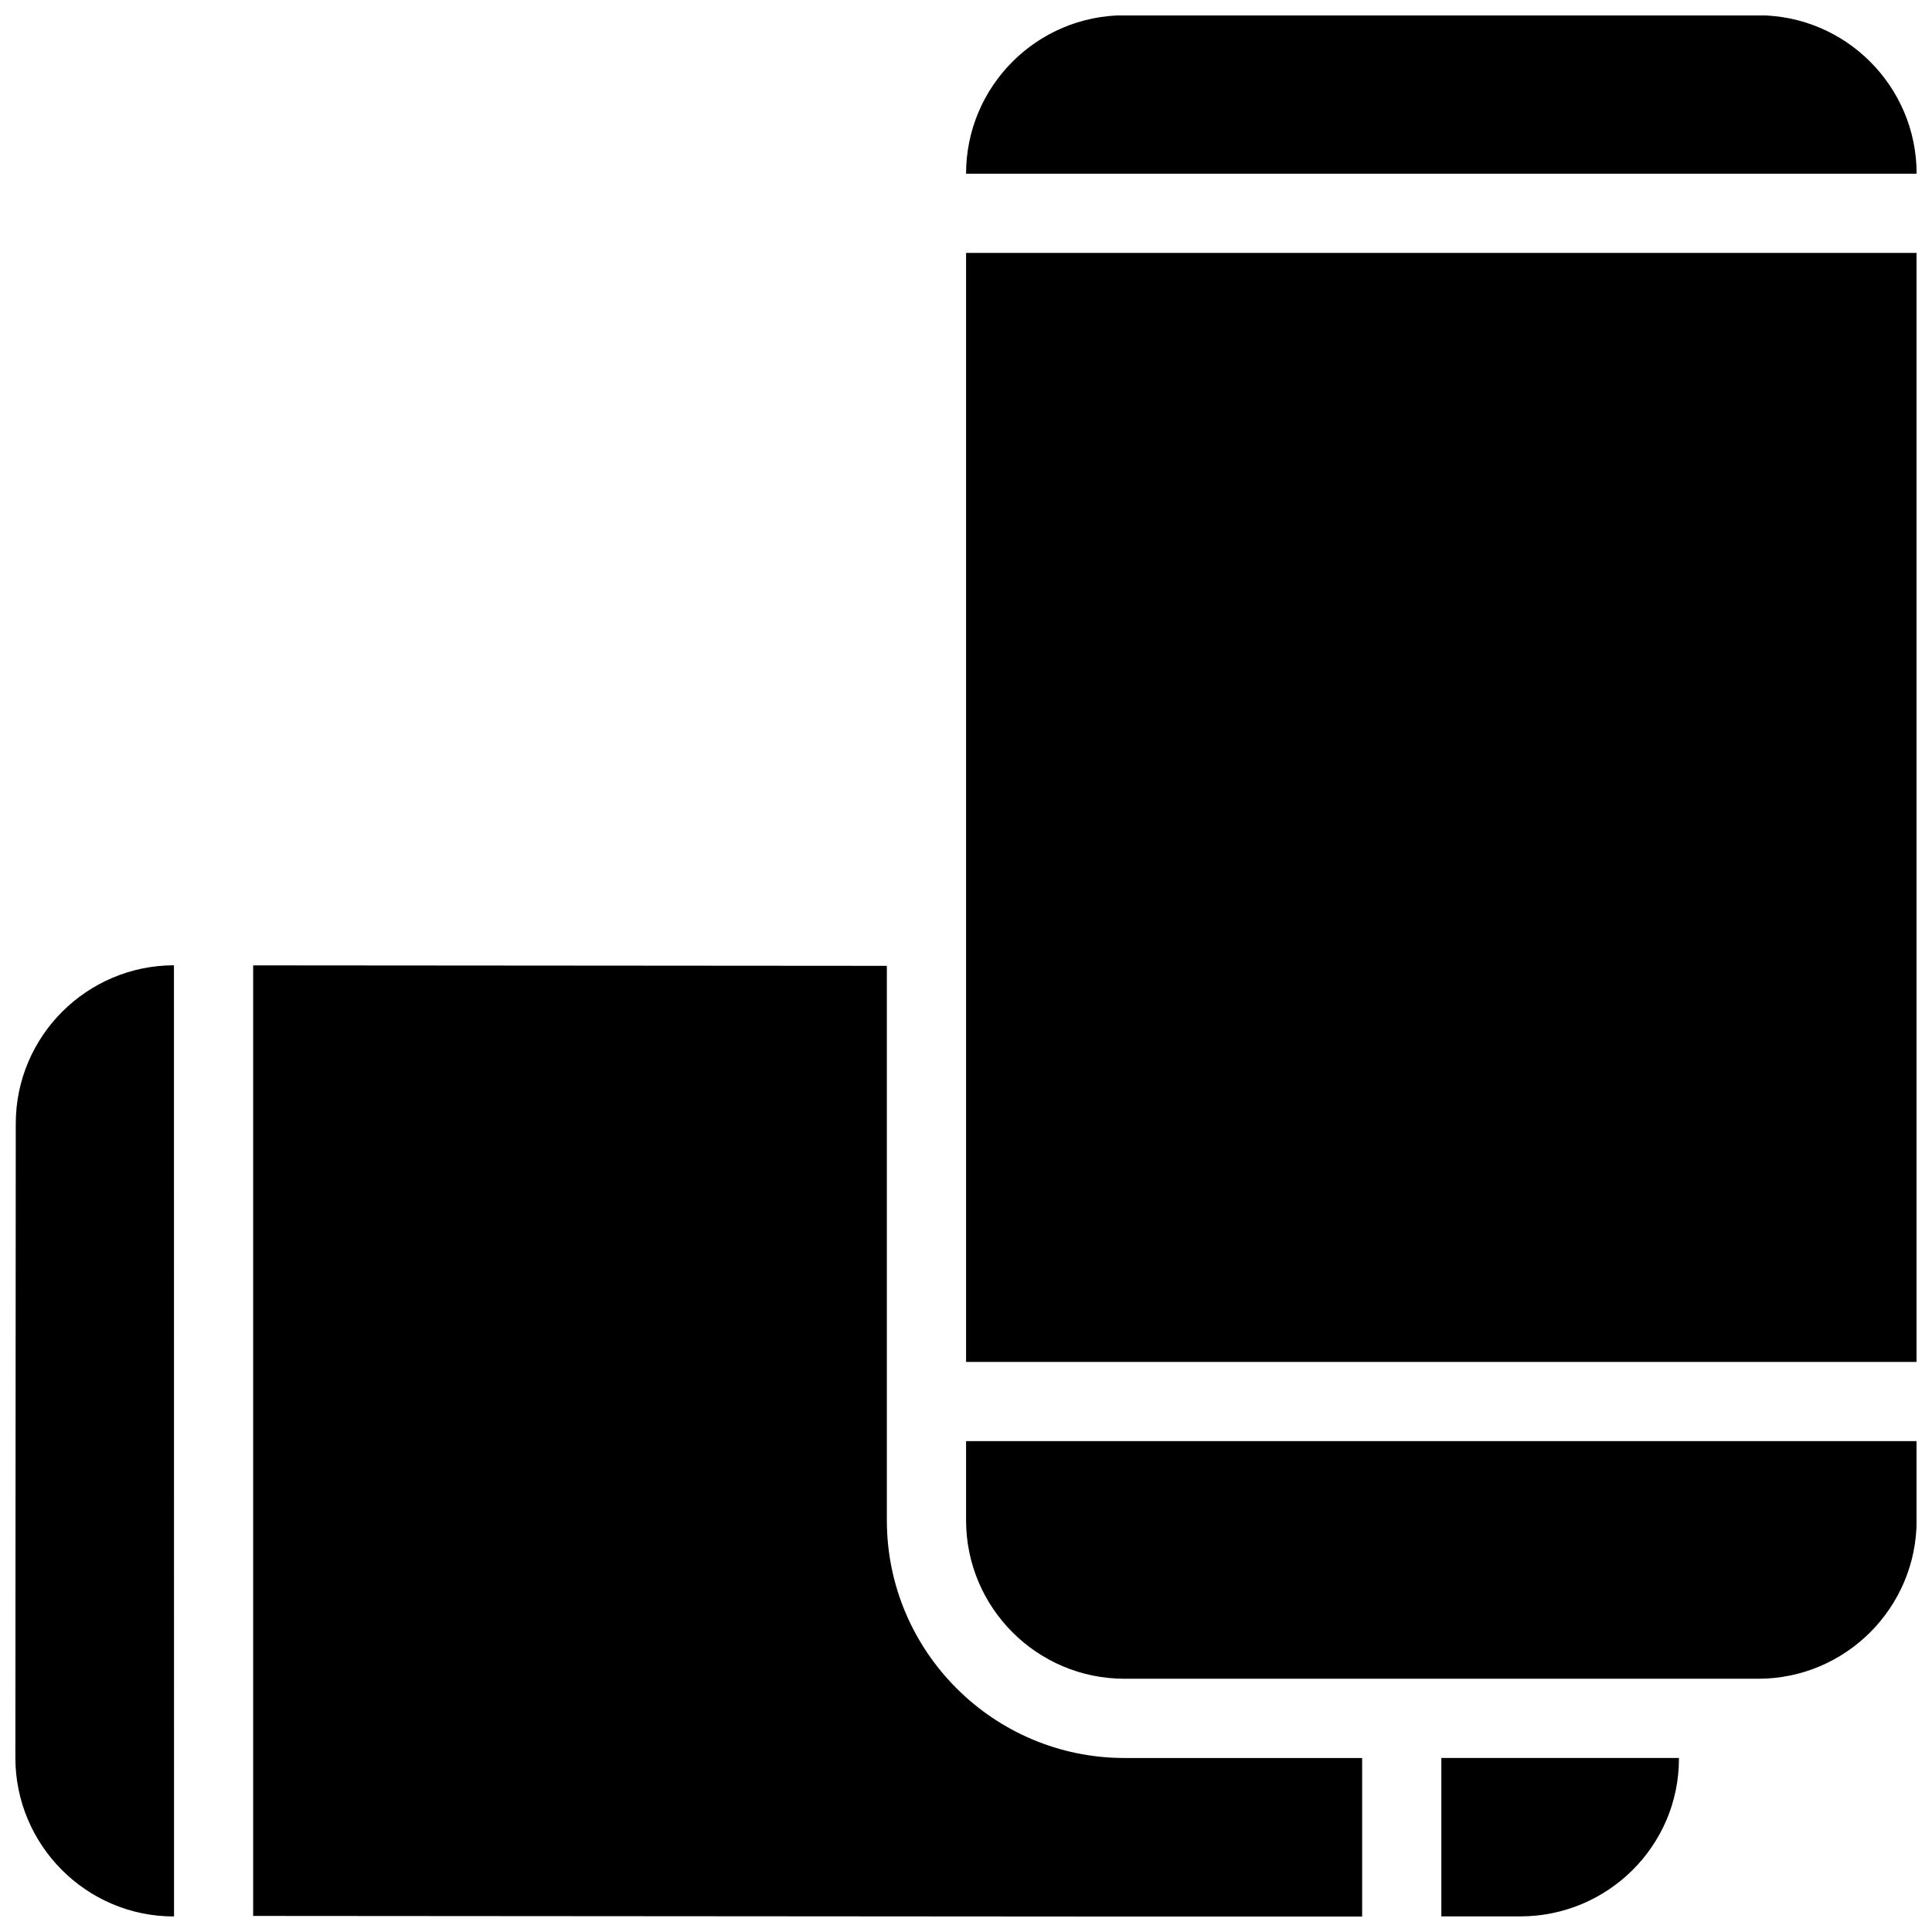
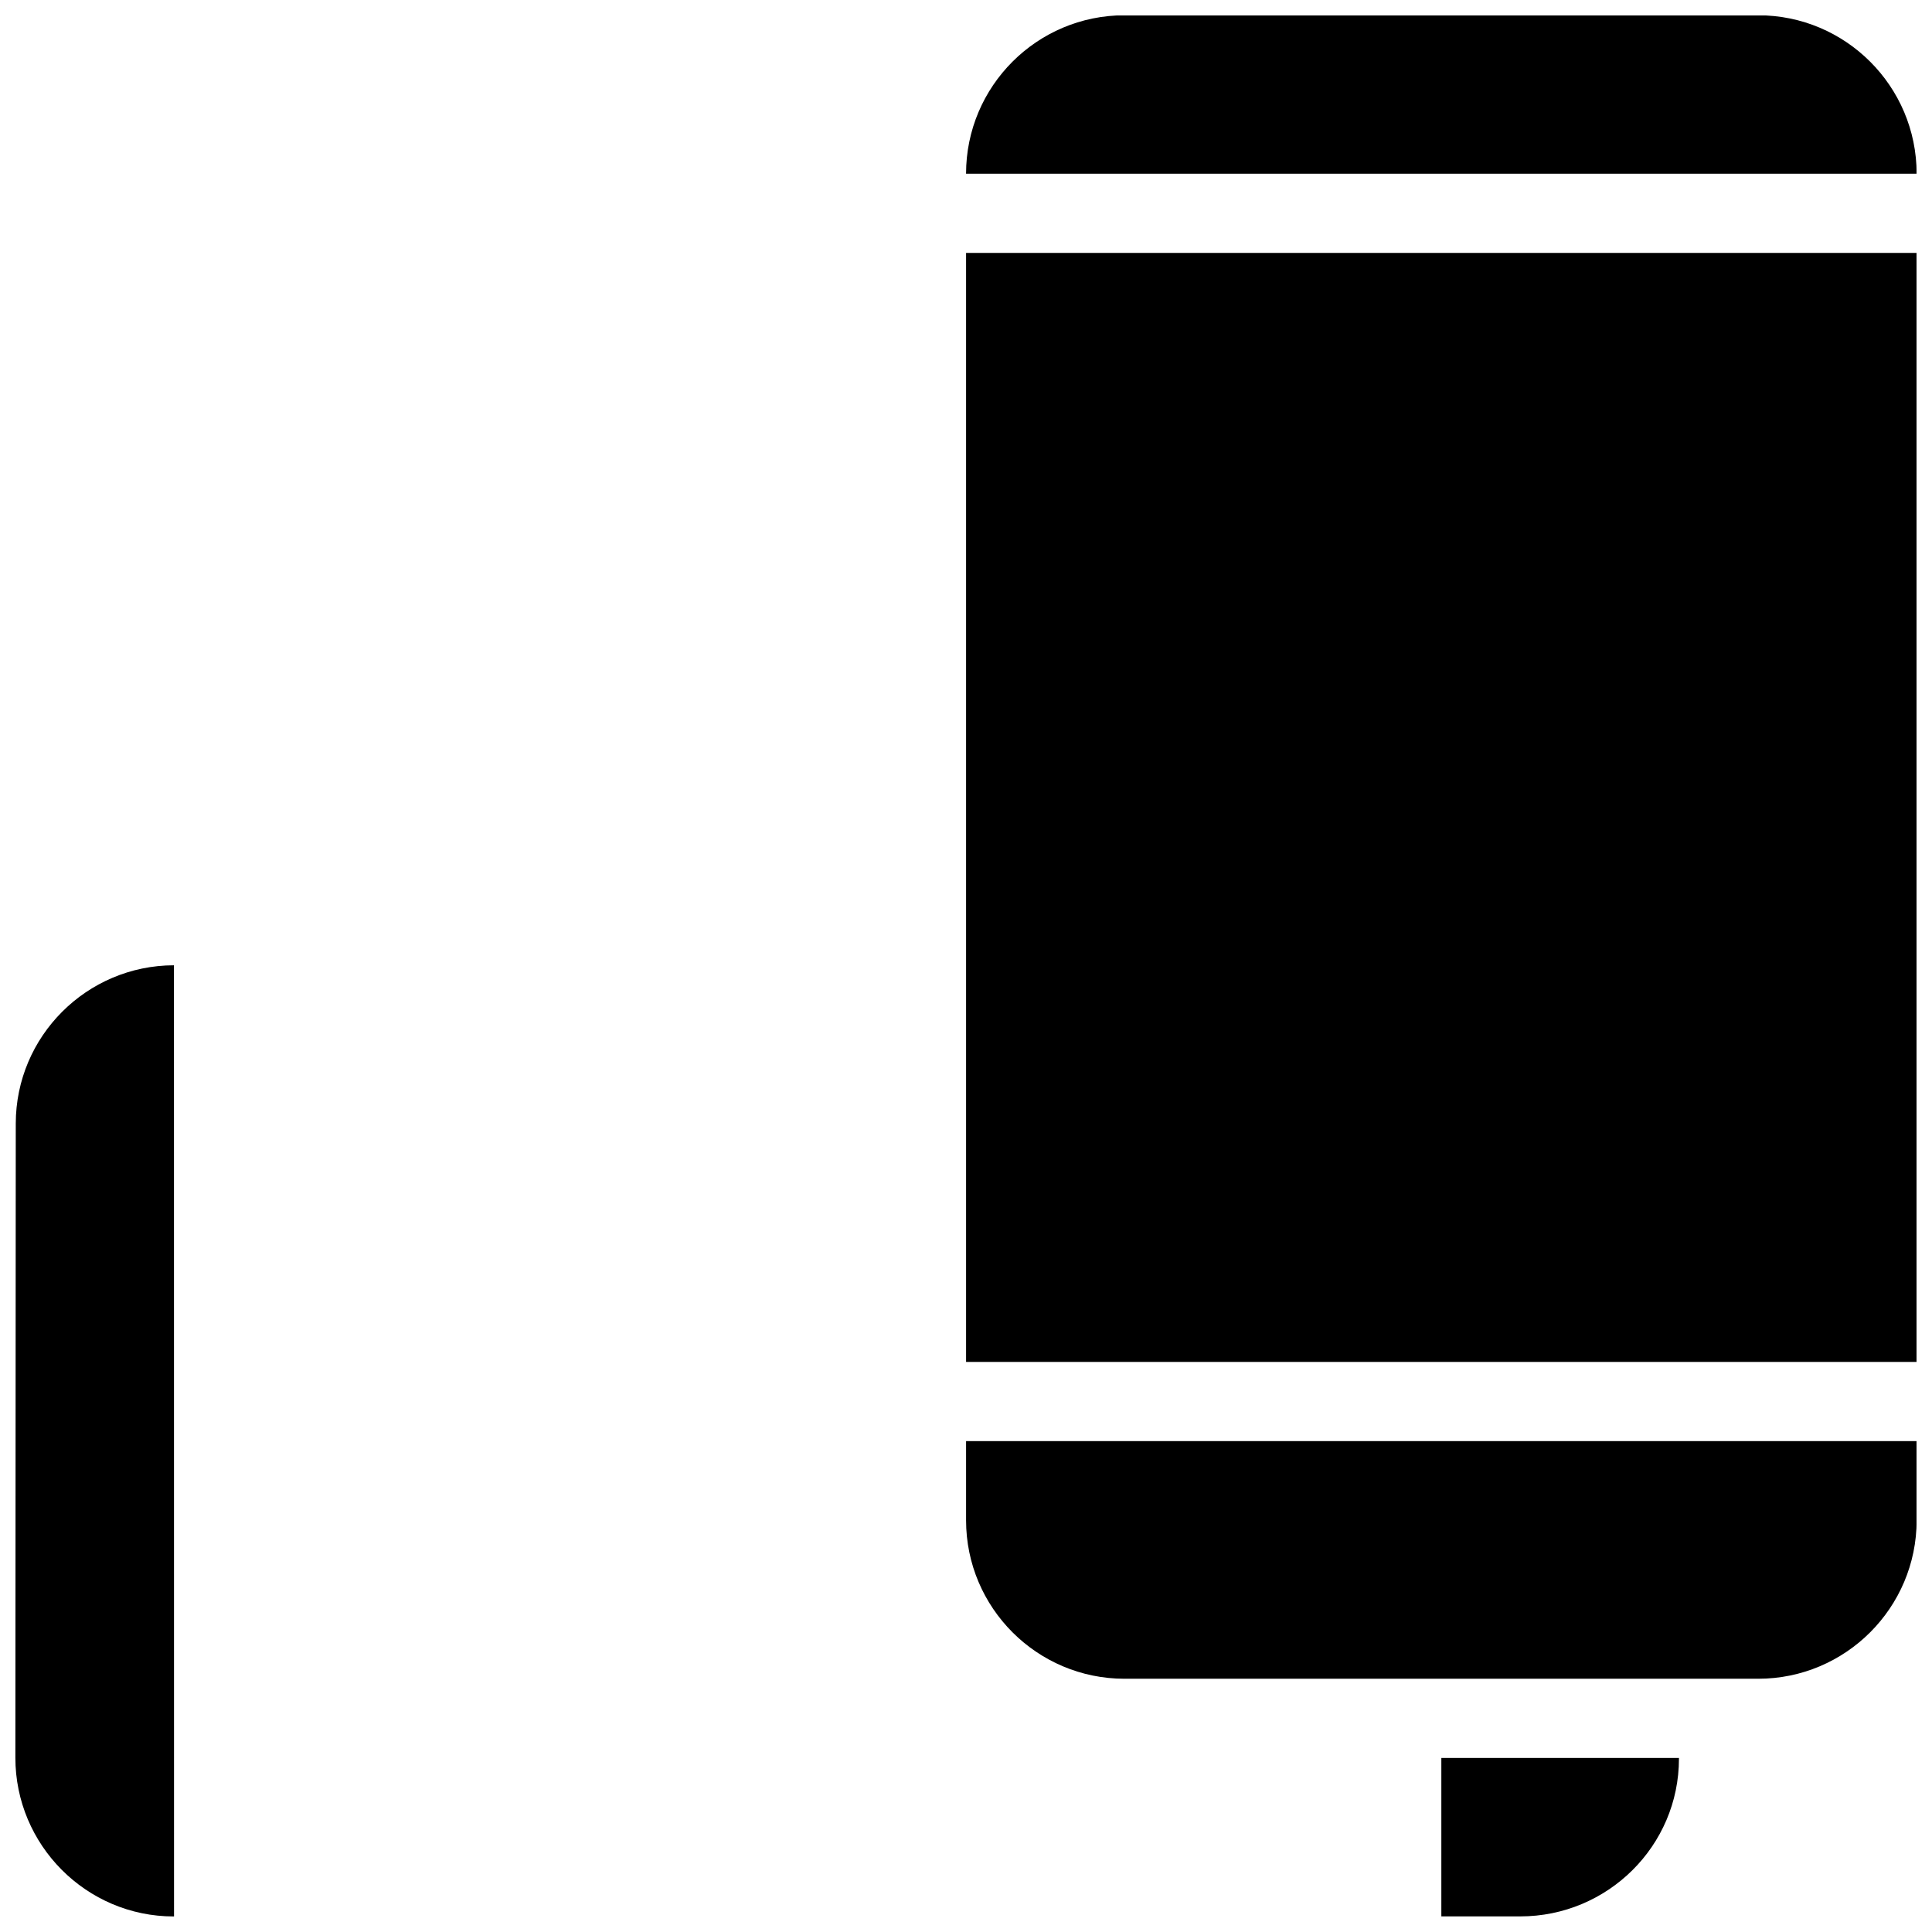
<svg xmlns="http://www.w3.org/2000/svg" width="800px" height="800px" version="1.1" viewBox="144 144 512 512">
  <defs>
    <clipPath id="f">
      <path d="m400 211h251.9v294h-251.9z" />
    </clipPath>
    <clipPath id="e">
      <path d="m400 525h251.9v64h-251.9z" />
    </clipPath>
    <clipPath id="d">
      <path d="m400 148.09h251.9v42.906h-251.9z" />
    </clipPath>
    <clipPath id="c">
      <path d="m148.09 399h42.906v252.9h-42.906z" />
    </clipPath>
    <clipPath id="b">
-       <path d="m211 399h294v252.9h-294z" />
-     </clipPath>
+       </clipPath>
    <clipPath id="a">
      <path d="m525 609h64v42.902h-64z" />
    </clipPath>
  </defs>
  <g>
    <g clip-path="url(#f)">
      <path d="m400.02 211.03h251.91v293.89h-251.91z" />
    </g>
    <g clip-path="url(#e)">
      <path d="m400.02 525.91v20.992c0 23.152 18.809 41.984 41.984 41.984h167.94c23.152 0 41.984-18.828 41.984-41.984v-20.992z" />
    </g>
    <g clip-path="url(#d)">
      <path d="m609.94 148.05h-167.94c-23.176 0-41.984 18.809-41.984 41.984h251.91c0-23.176-18.828-41.984-41.984-41.984z" />
    </g>
    <g clip-path="url(#c)">
      <path d="m190.1 399.81c-23.113 0.043-41.898 18.809-41.922 41.941l-0.105 168.02c-0.02 23.176 18.789 42.109 41.965 42.109h0.082l-0.02-252.07z" />
    </g>
    <g clip-path="url(#b)">
-       <path d="m211.09 399.83v251.91l293.89 0.211v-42.066h-62.977c-34.723 0-62.977-28.254-62.977-62.977v-146.95l-167.94-0.125z" />
+       <path d="m211.09 399.83v251.91v-42.066h-62.977c-34.723 0-62.977-28.254-62.977-62.977v-146.95l-167.94-0.125z" />
    </g>
    <g clip-path="url(#a)">
      <path d="m525.97 609.88v41.984h20.906c23.152 0 42.066-18.66 42.066-41.816v-0.168h-62.977z" />
    </g>
  </g>
</svg>